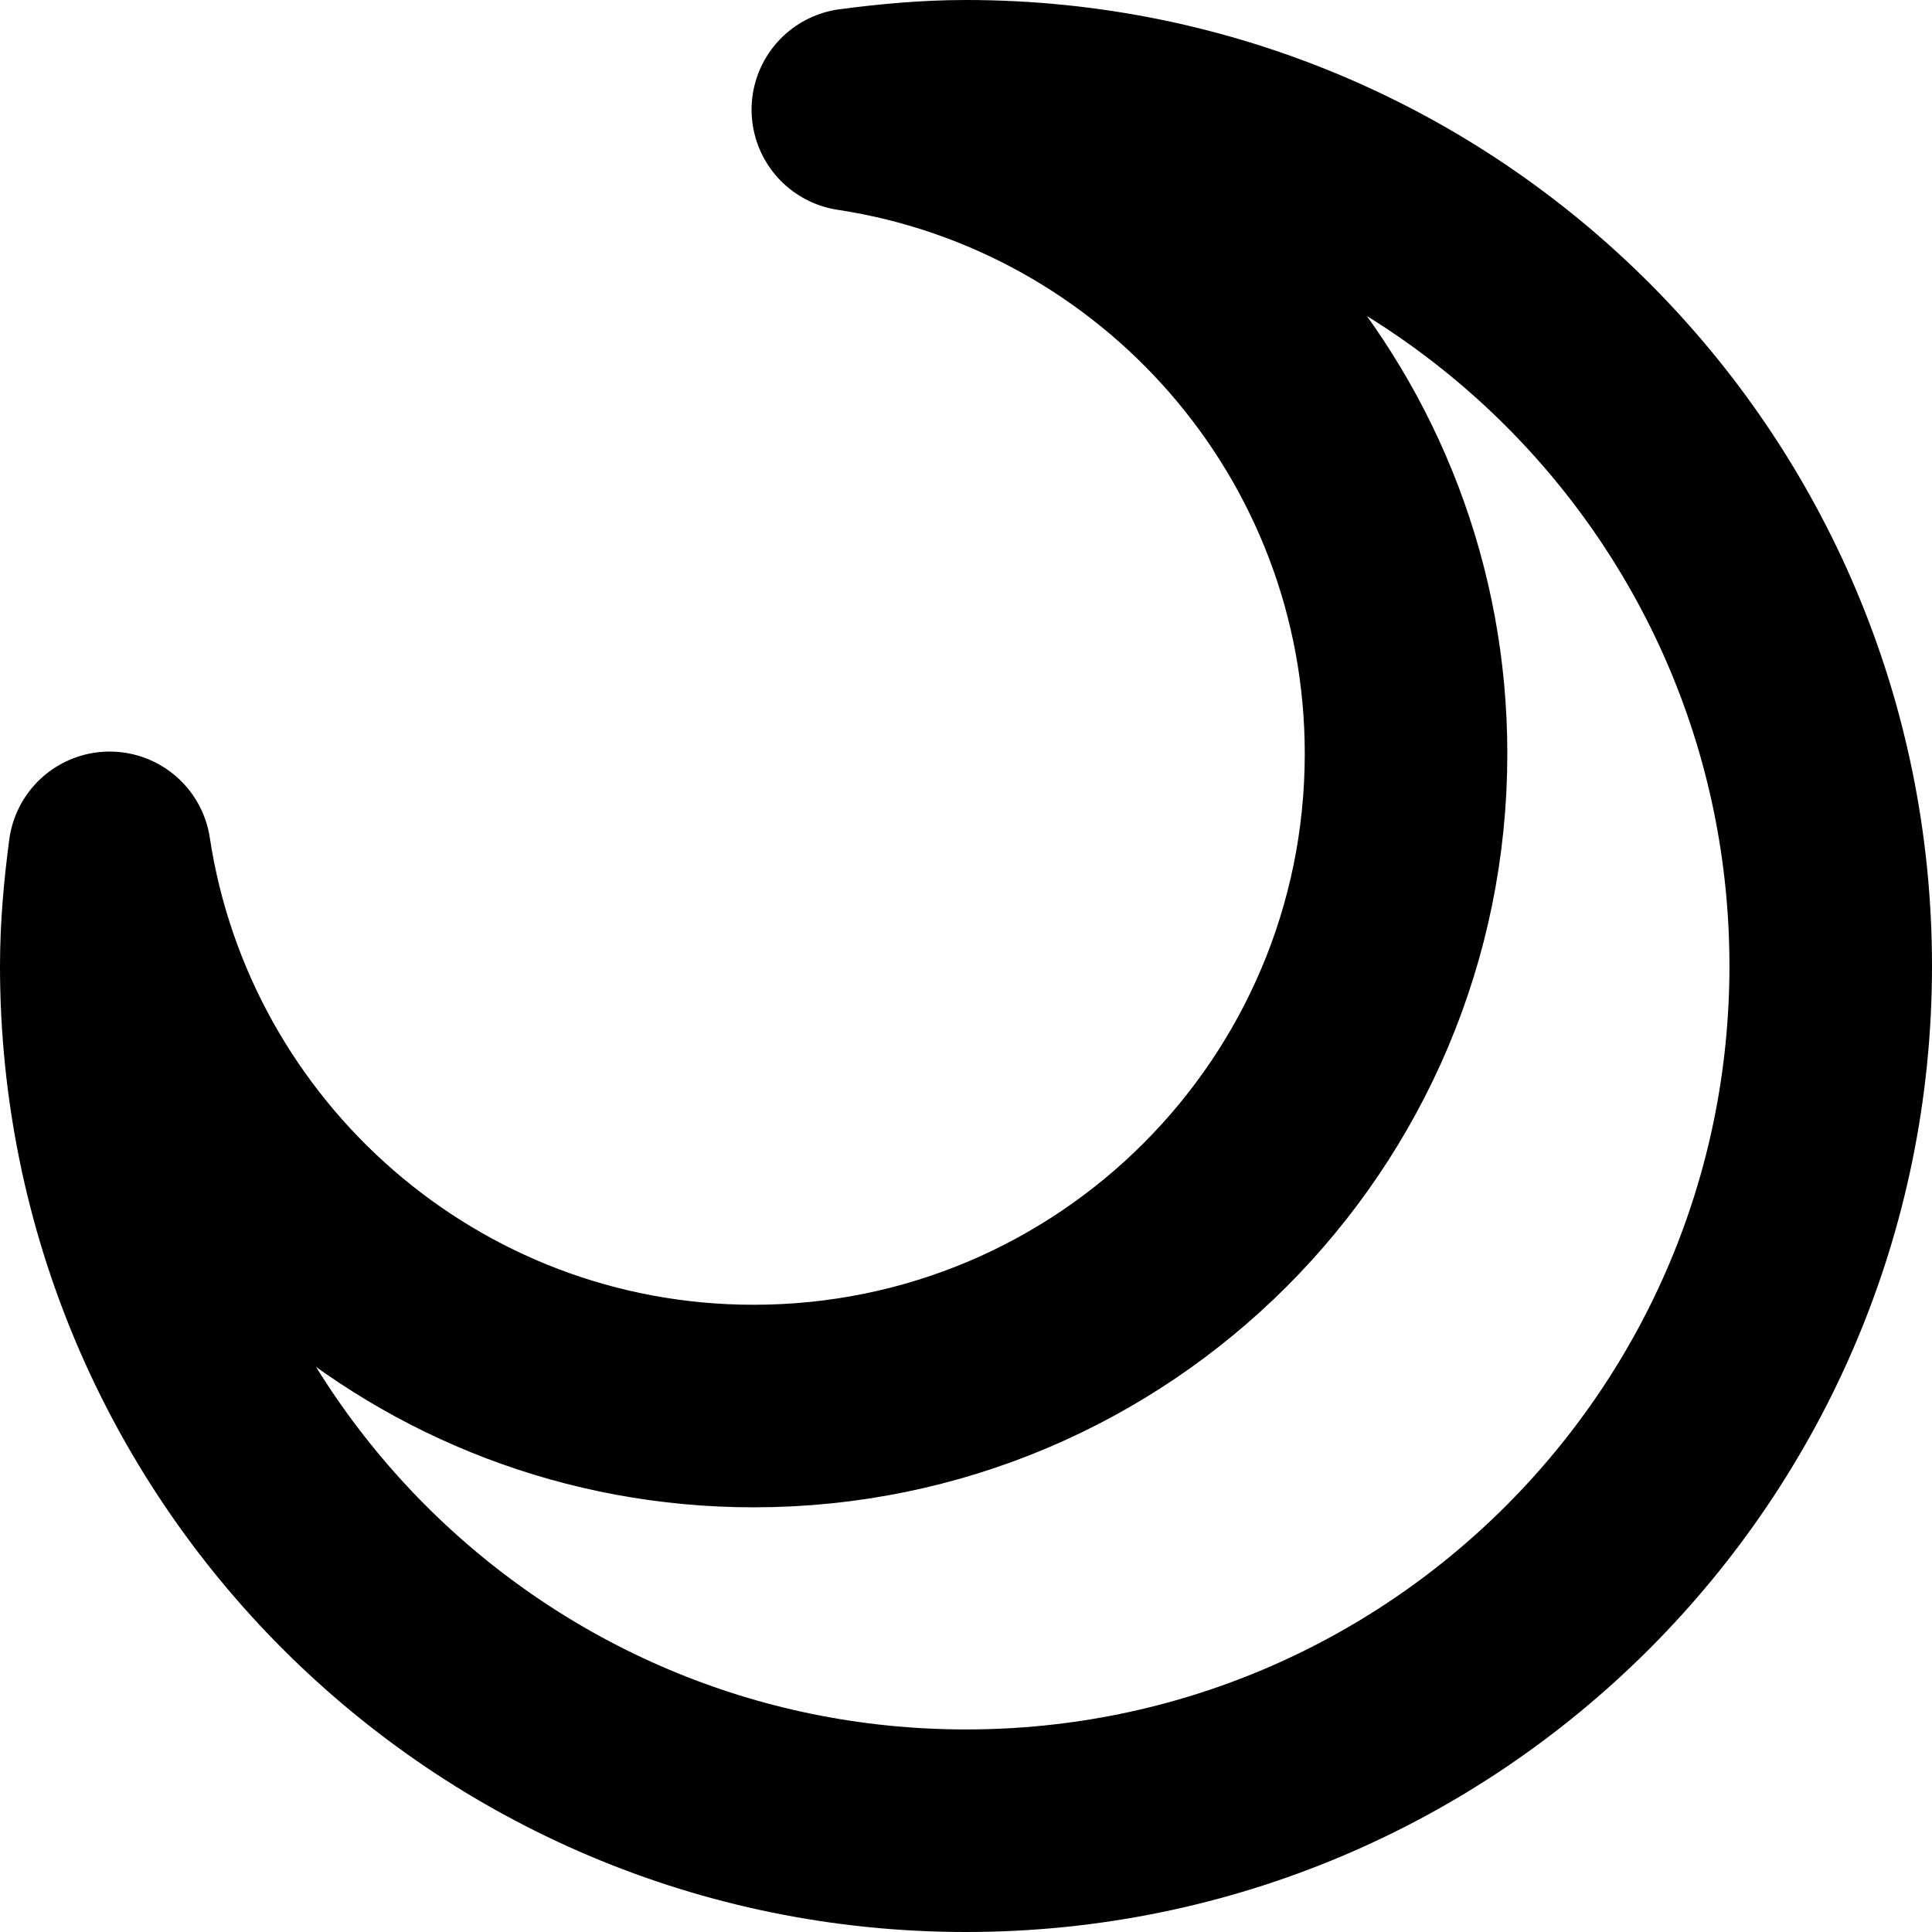
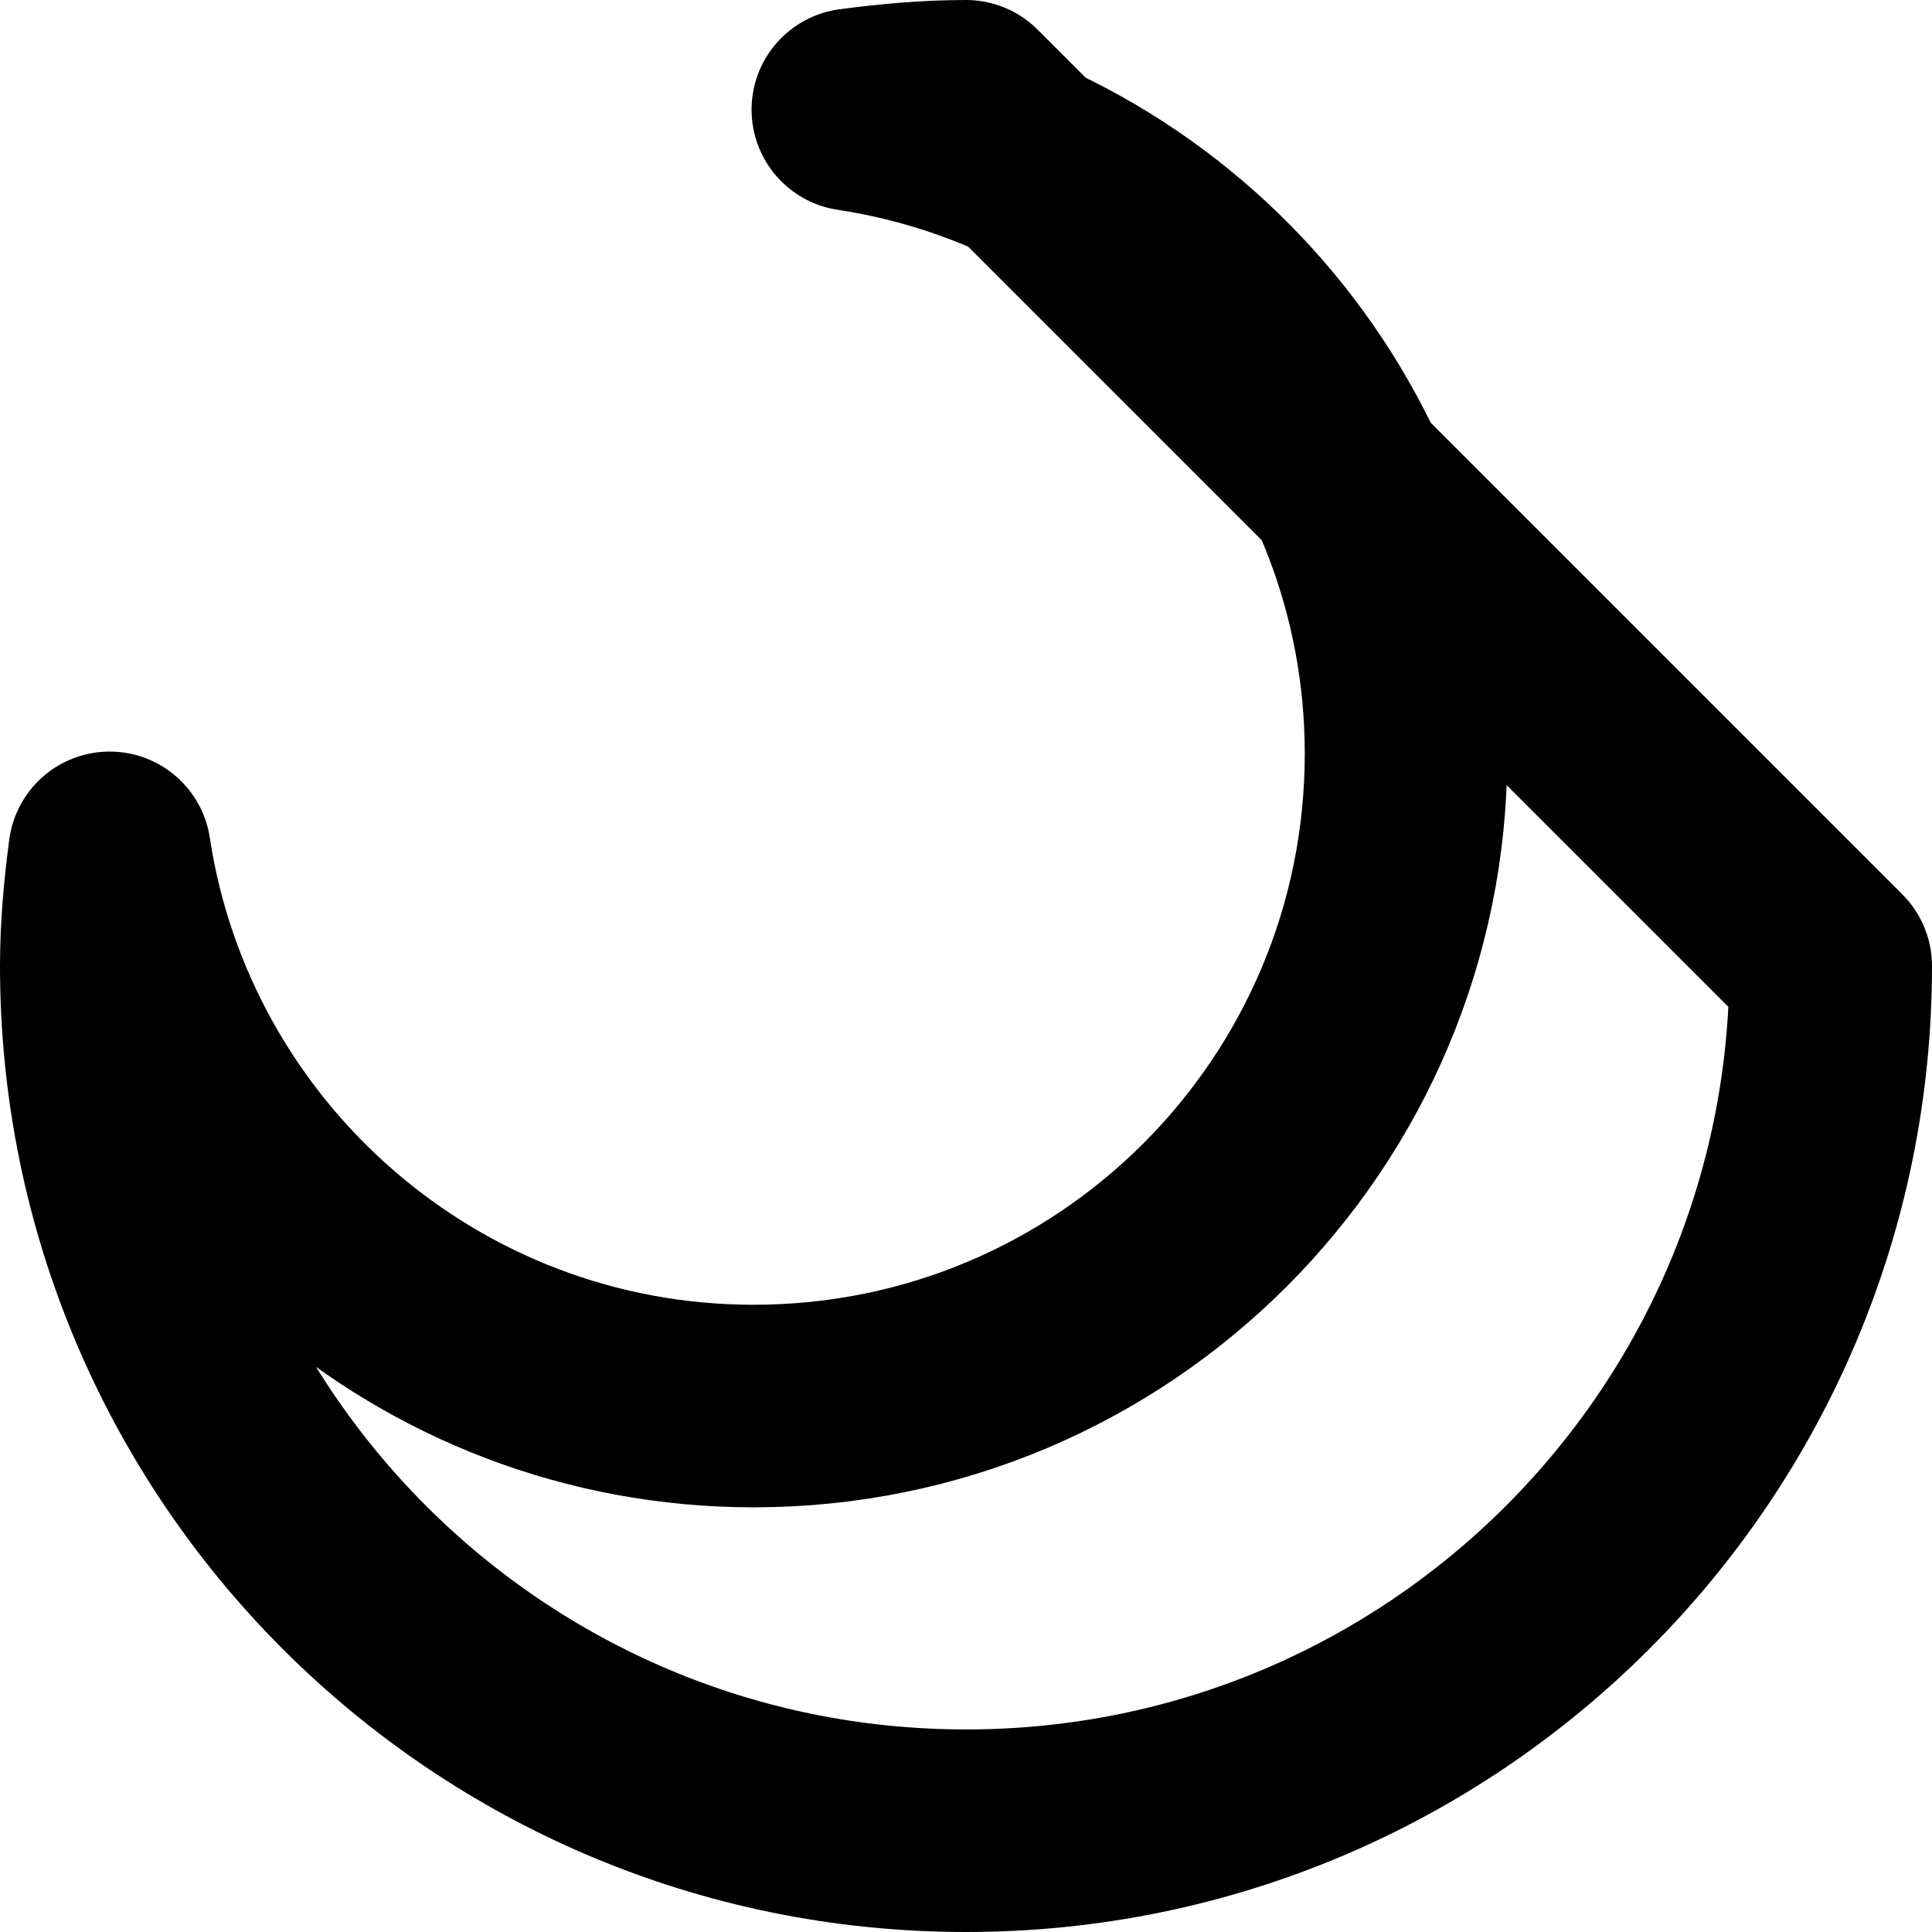
<svg xmlns="http://www.w3.org/2000/svg" id="uuid-6605336d-5cc6-4fa8-886c-043ac154ef82" viewBox="0 0 27.66 27.66">
  <defs>
    <style>.uuid-f4ee8702-d715-4767-a774-b4d200a3f912{fill:none;stroke:#000;stroke-linecap:round;stroke-linejoin:round;stroke-width:2.9px;}</style>
  </defs>
  <g id="uuid-7125efeb-205c-4cf7-acb9-86187d55885d">
-     <path class="uuid-f4ee8702-d715-4767-a774-b4d200a3f912" d="M13.83,1.45c-.55,0-1.09.05-1.62.12,4.48.68,7.92,4.55,7.92,9.22,0,5.16-4.18,9.34-9.34,9.34-4.67,0-8.54-3.44-9.22-7.92-.07.53-.12,1.07-.12,1.62,0,6.84,5.54,12.38,12.38,12.38s12.38-5.54,12.38-12.38S20.67,1.45,13.83,1.45Z" />
+     <path class="uuid-f4ee8702-d715-4767-a774-b4d200a3f912" d="M13.83,1.45c-.55,0-1.09.05-1.62.12,4.48.68,7.92,4.55,7.92,9.22,0,5.16-4.18,9.34-9.34,9.34-4.67,0-8.54-3.44-9.22-7.92-.07.53-.12,1.07-.12,1.62,0,6.84,5.54,12.38,12.38,12.38s12.38-5.54,12.38-12.38Z" />
  </g>
</svg>